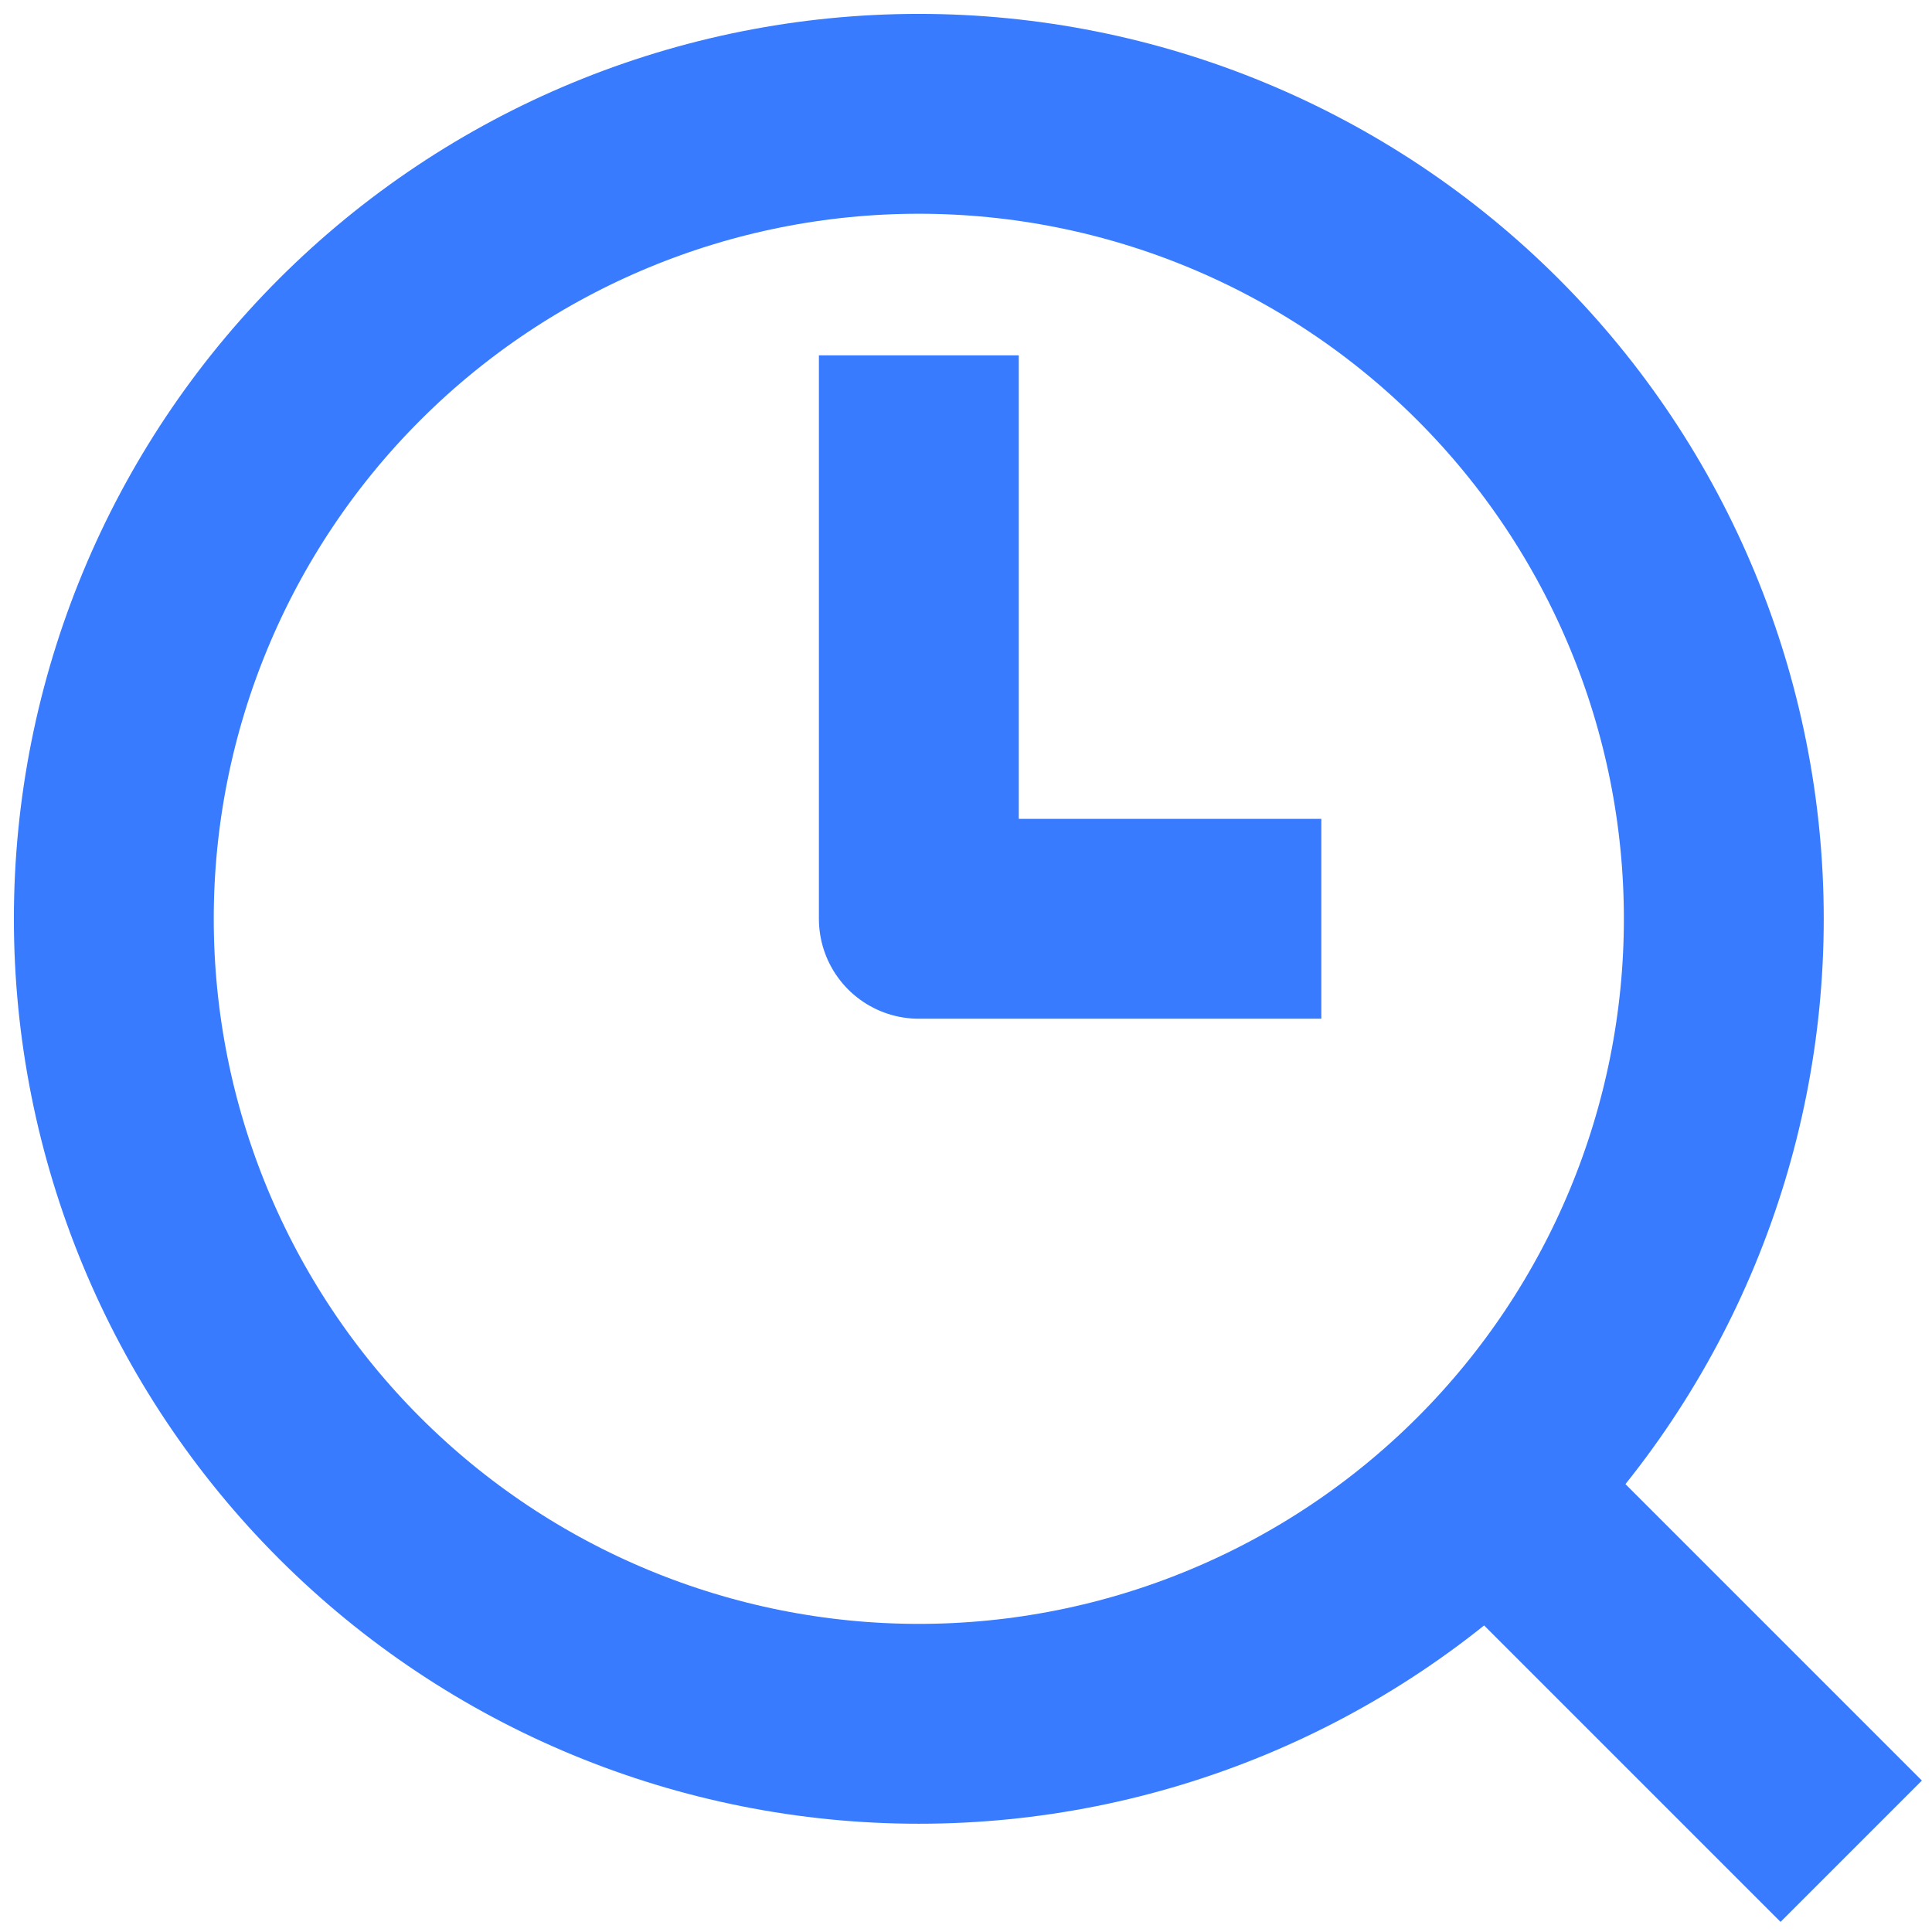
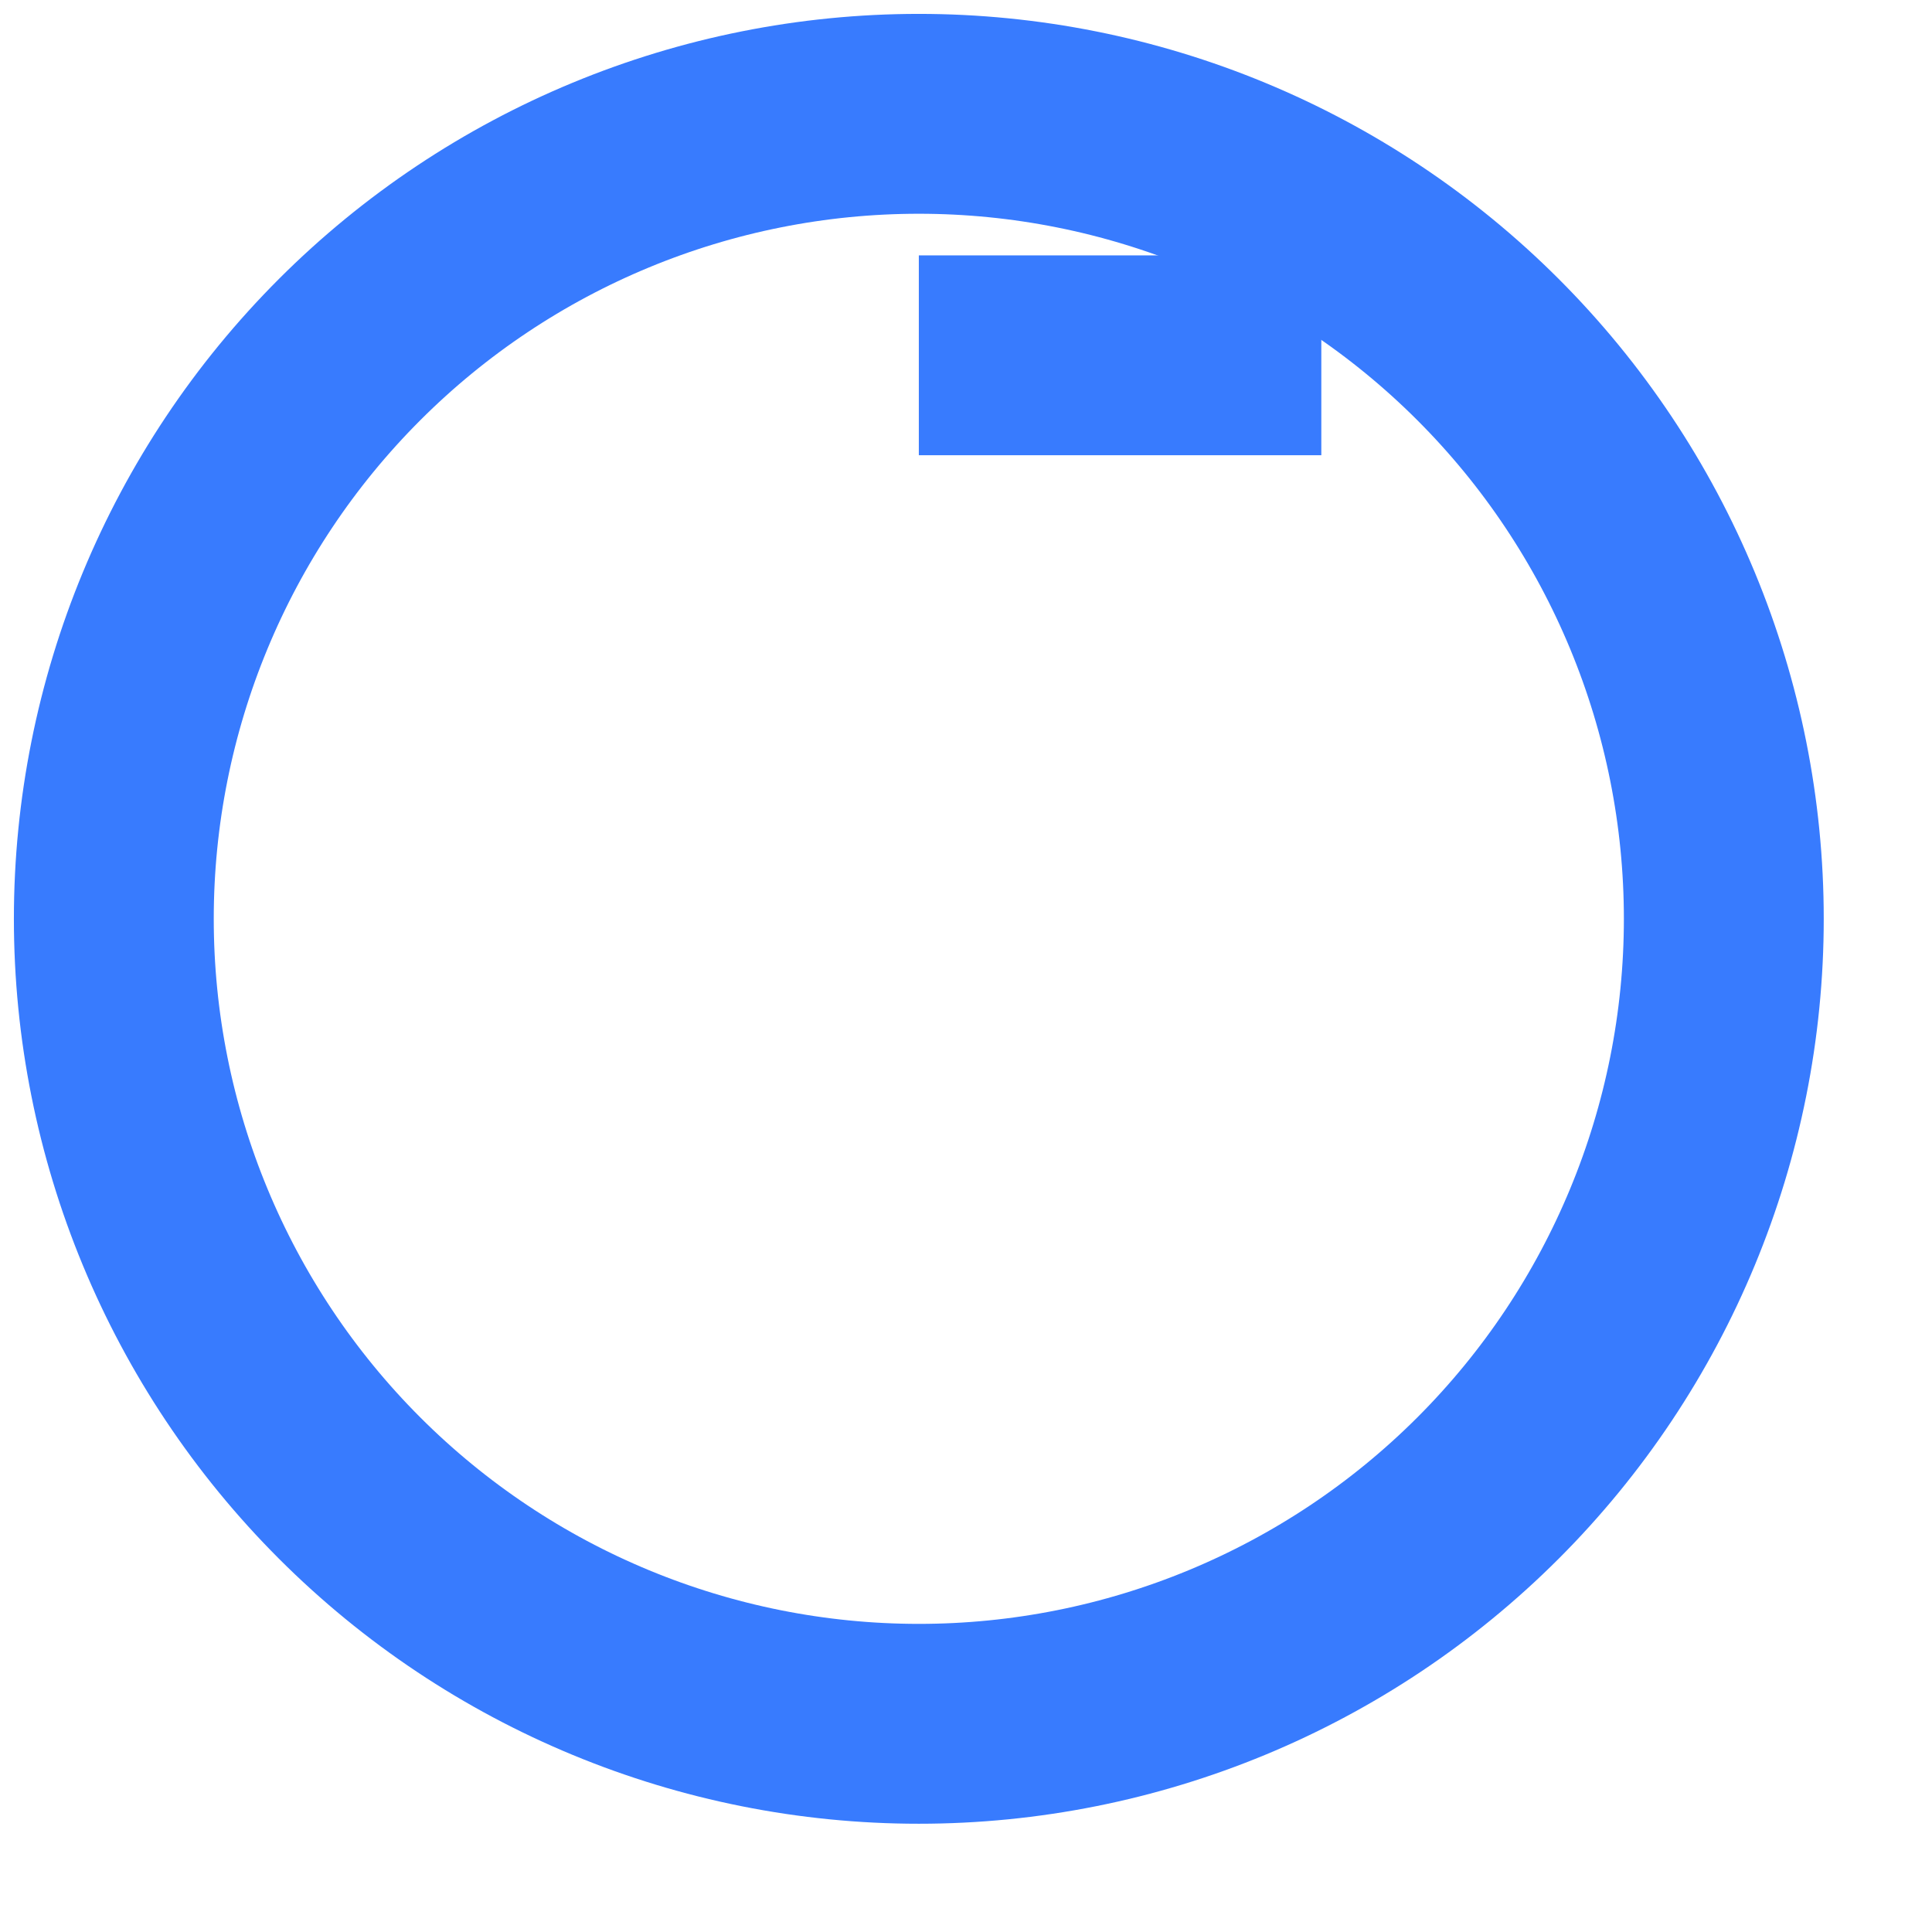
<svg xmlns="http://www.w3.org/2000/svg" width="58" height="58" viewBox="0 0 58 58" fill="none">
  <g id="search-history-browser">
    <path id="Ellipse 7" d="M3.417 27.583C3.417 33.993 5.963 40.14 10.495 44.672C15.027 49.204 21.174 51.75 27.584 51.75C33.993 51.75 40.14 49.204 44.672 44.672C49.204 40.14 51.75 33.993 51.75 27.583C51.75 21.174 49.204 15.027 44.672 10.495C40.14 5.963 33.993 3.417 27.584 3.417C21.174 3.417 15.027 5.963 10.495 10.495C5.963 15.027 3.417 21.174 3.417 27.583Z" stroke="#387BFE" stroke-width="6" stroke-linejoin="round" />
-     <path id="Vector 196" d="M44.5 44.5L55.575 55.575" stroke="#387BFE" stroke-width="6" stroke-linejoin="round" />
-     <path id="Vector 68" d="M27.584 10.667V27.583H39.667" stroke="#387BFE" stroke-width="6" stroke-linejoin="round" />
+     <path id="Vector 68" d="M27.584 10.667H39.667" stroke="#387BFE" stroke-width="6" stroke-linejoin="round" />
  </g>
</svg>